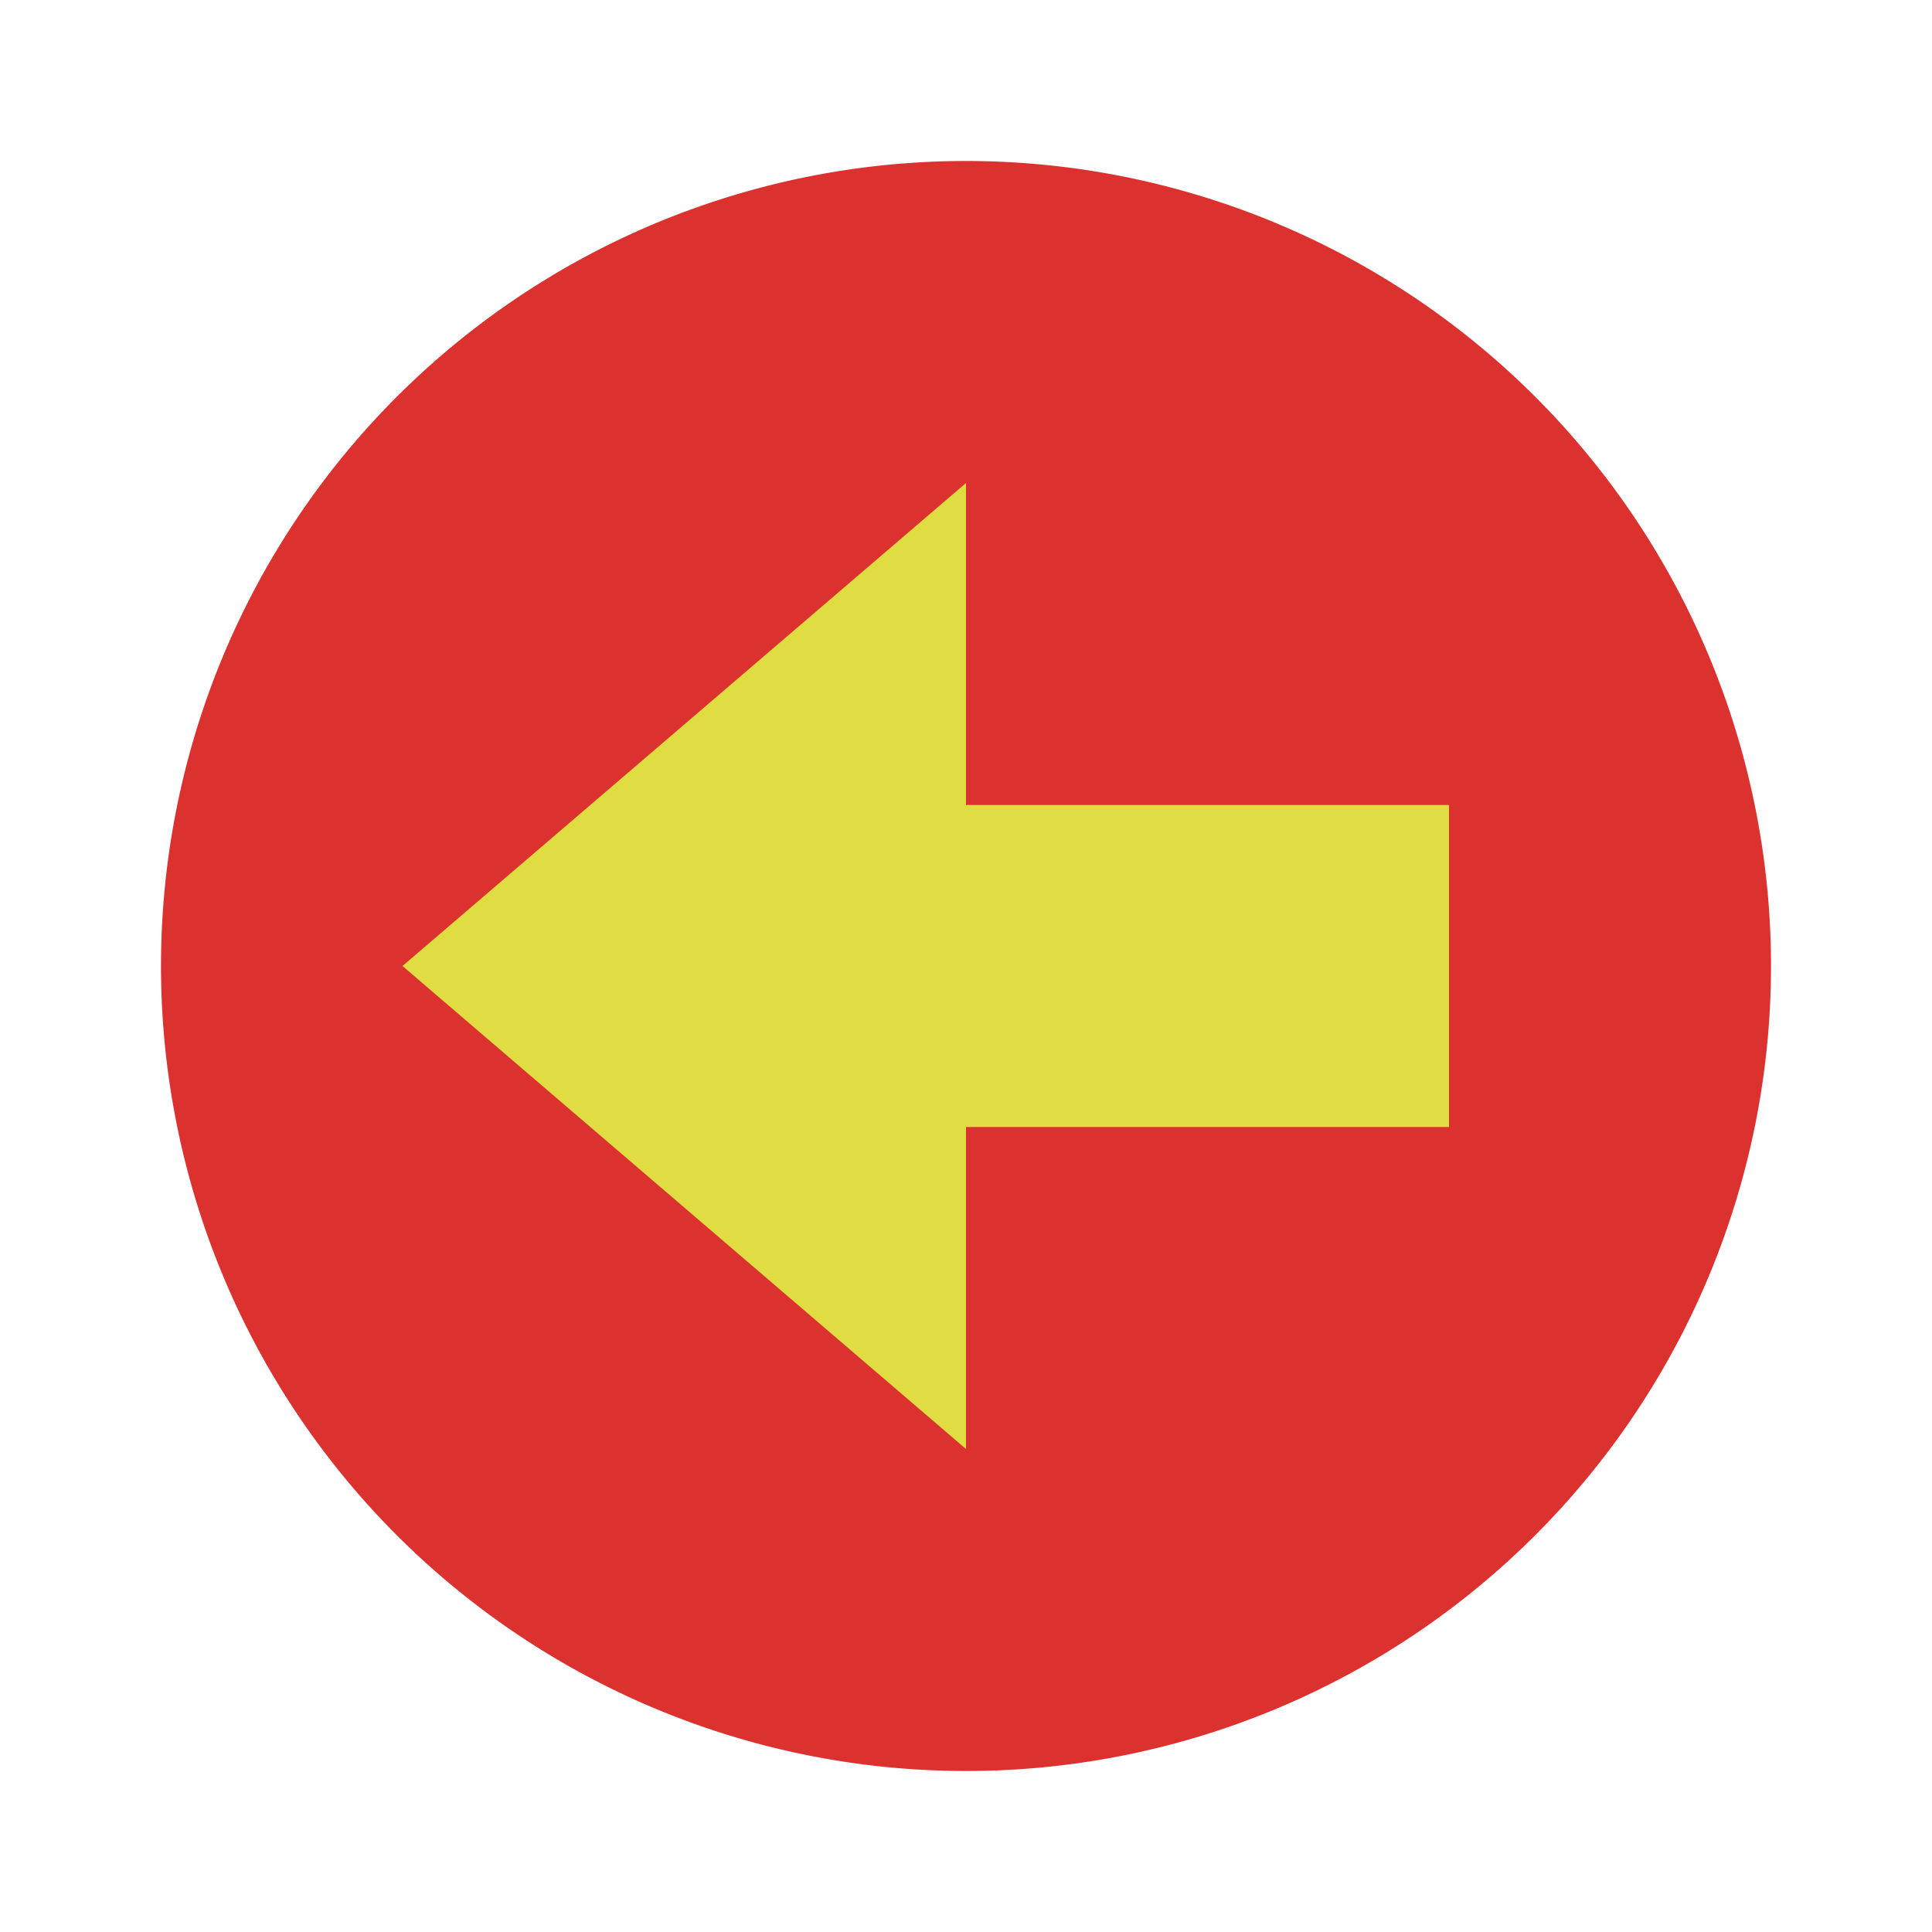
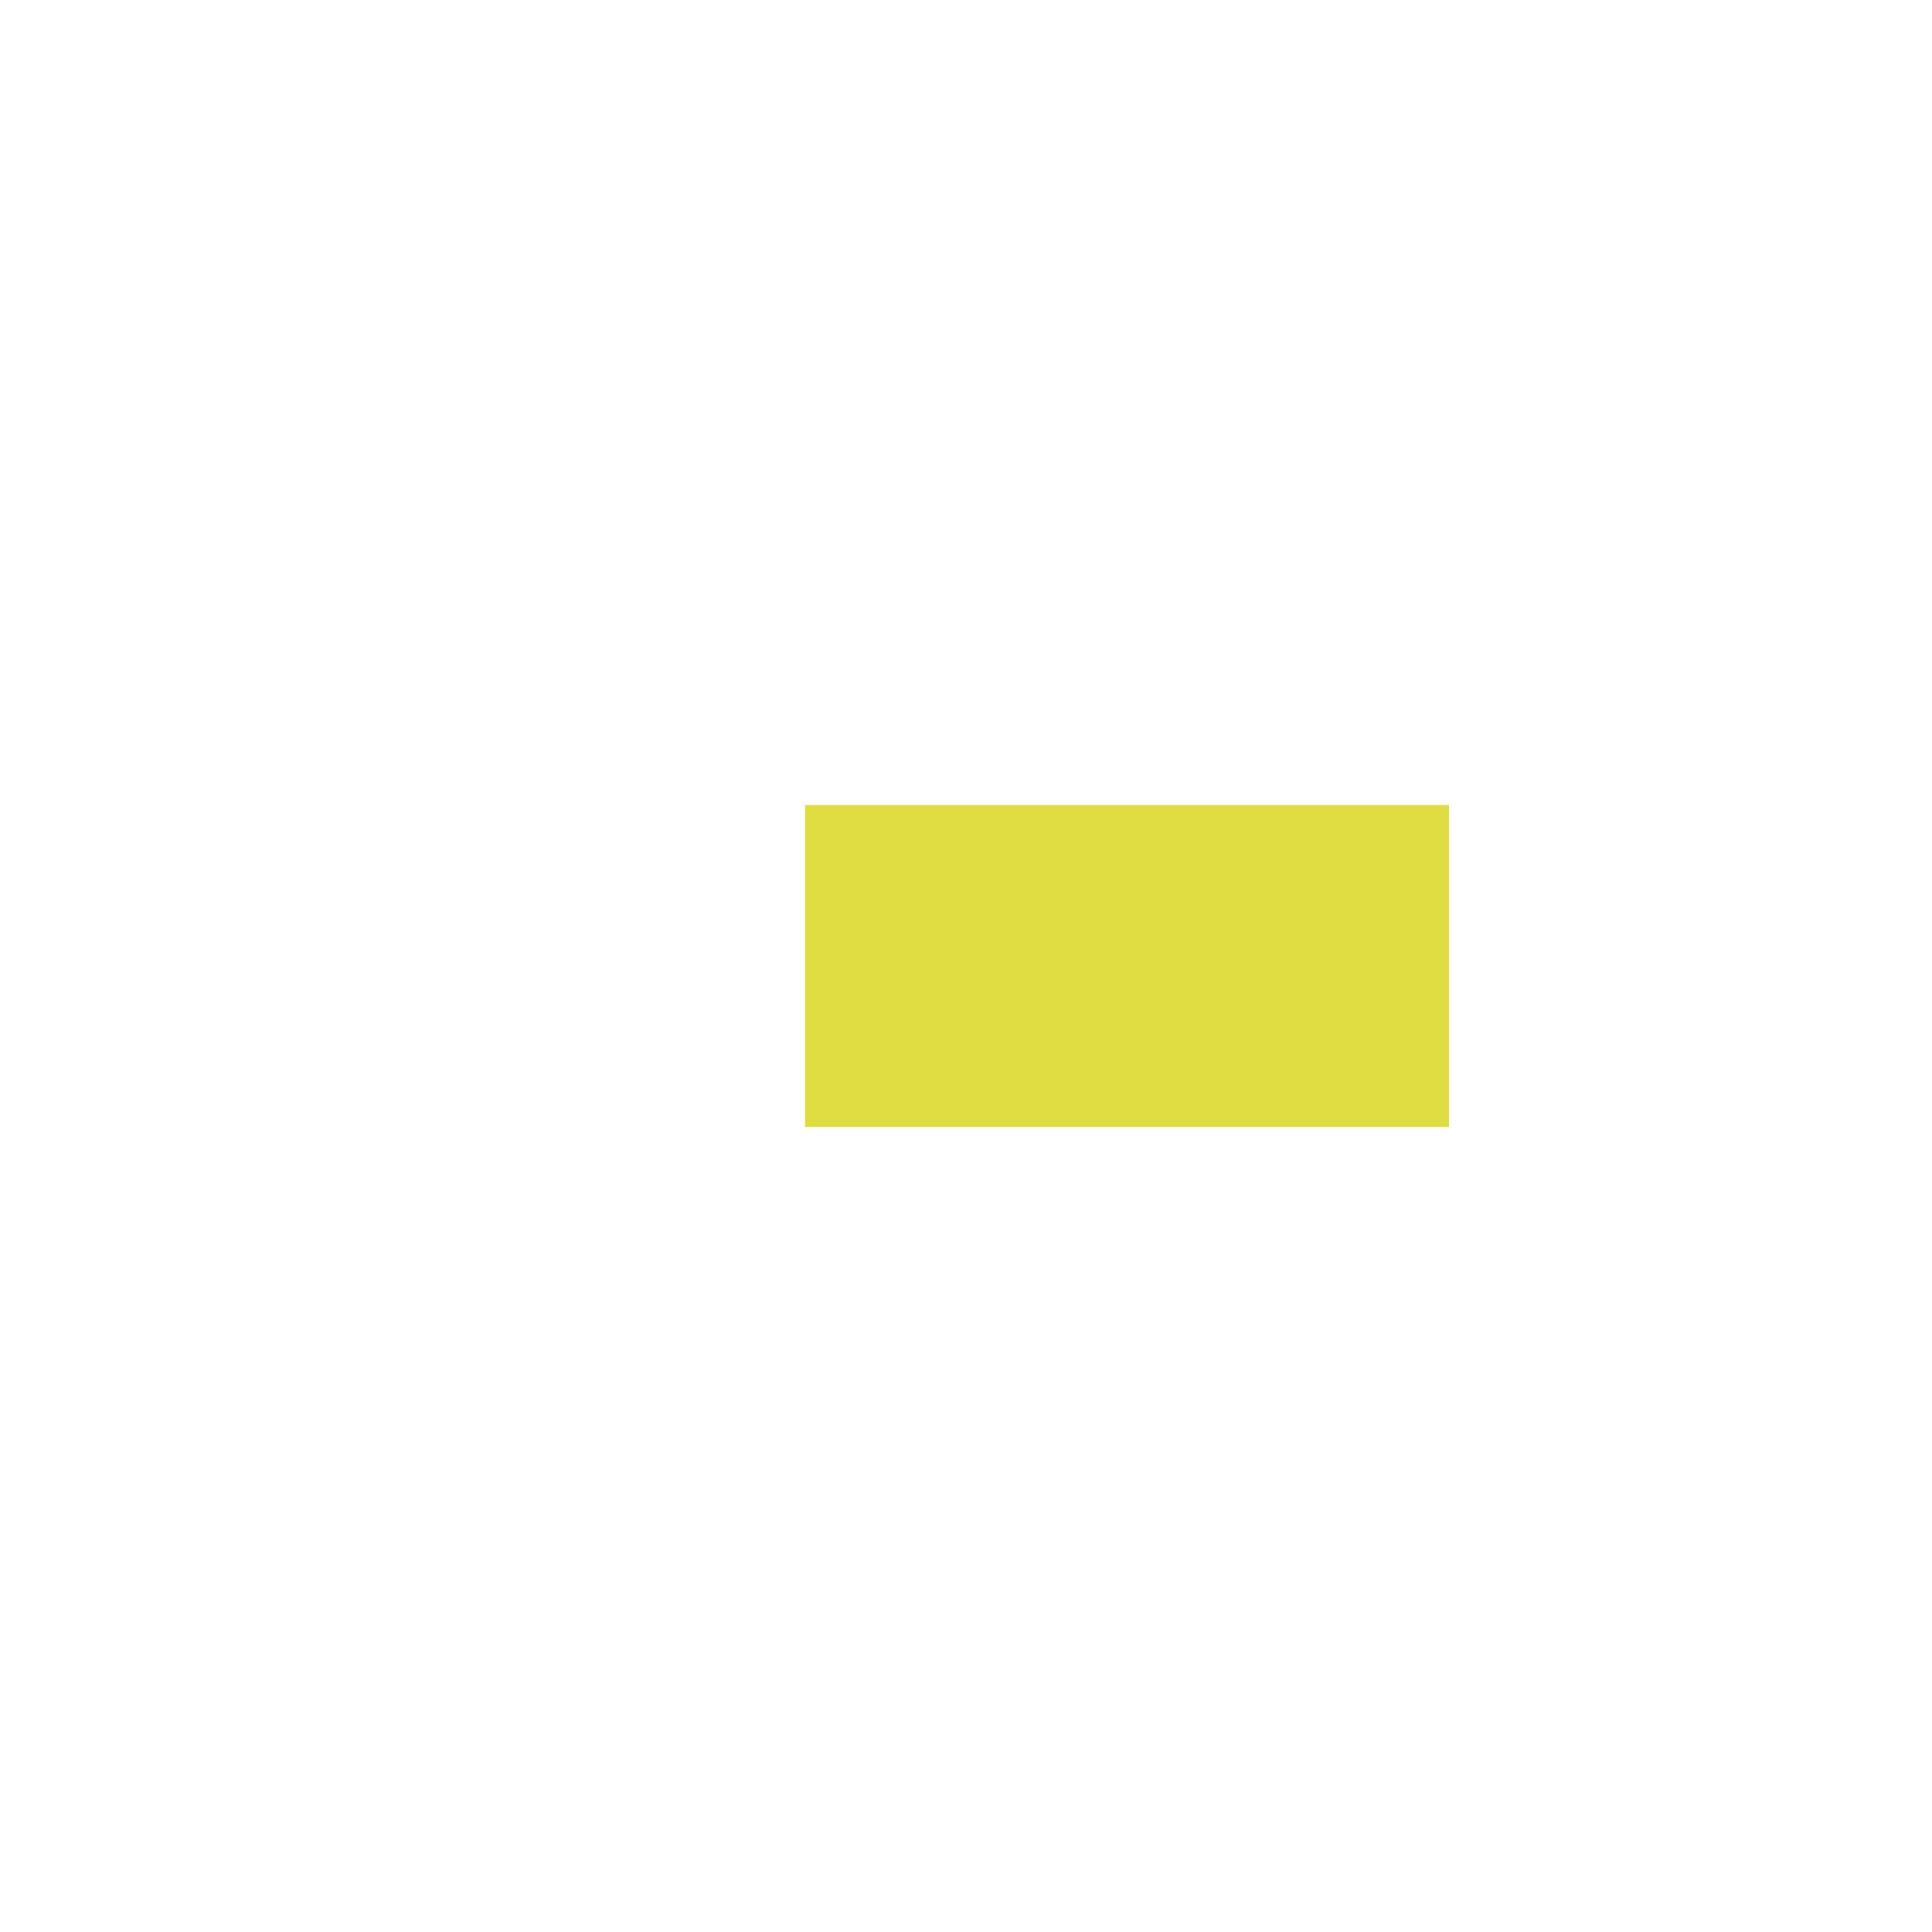
<svg xmlns="http://www.w3.org/2000/svg" viewBox="0 0 48 48">
-   <path d="m 44 24 a 20 20 0 0 1 -40 0 A 20 20 0 1 1 44 24" style="fill:#dc322f;fill-rule:evenodd" />
-   <path d="m 24 12 -14 12 14 12 z" style="fill:#dfdd41;opacity:1;fill-opacity:1;stroke:none" />
  <rect width="16" height="8" x="-36" y="20" transform="scale(-1,1)" style="fill:#dfdd41;opacity:1;fill-opacity:1;stroke:none" />
</svg>